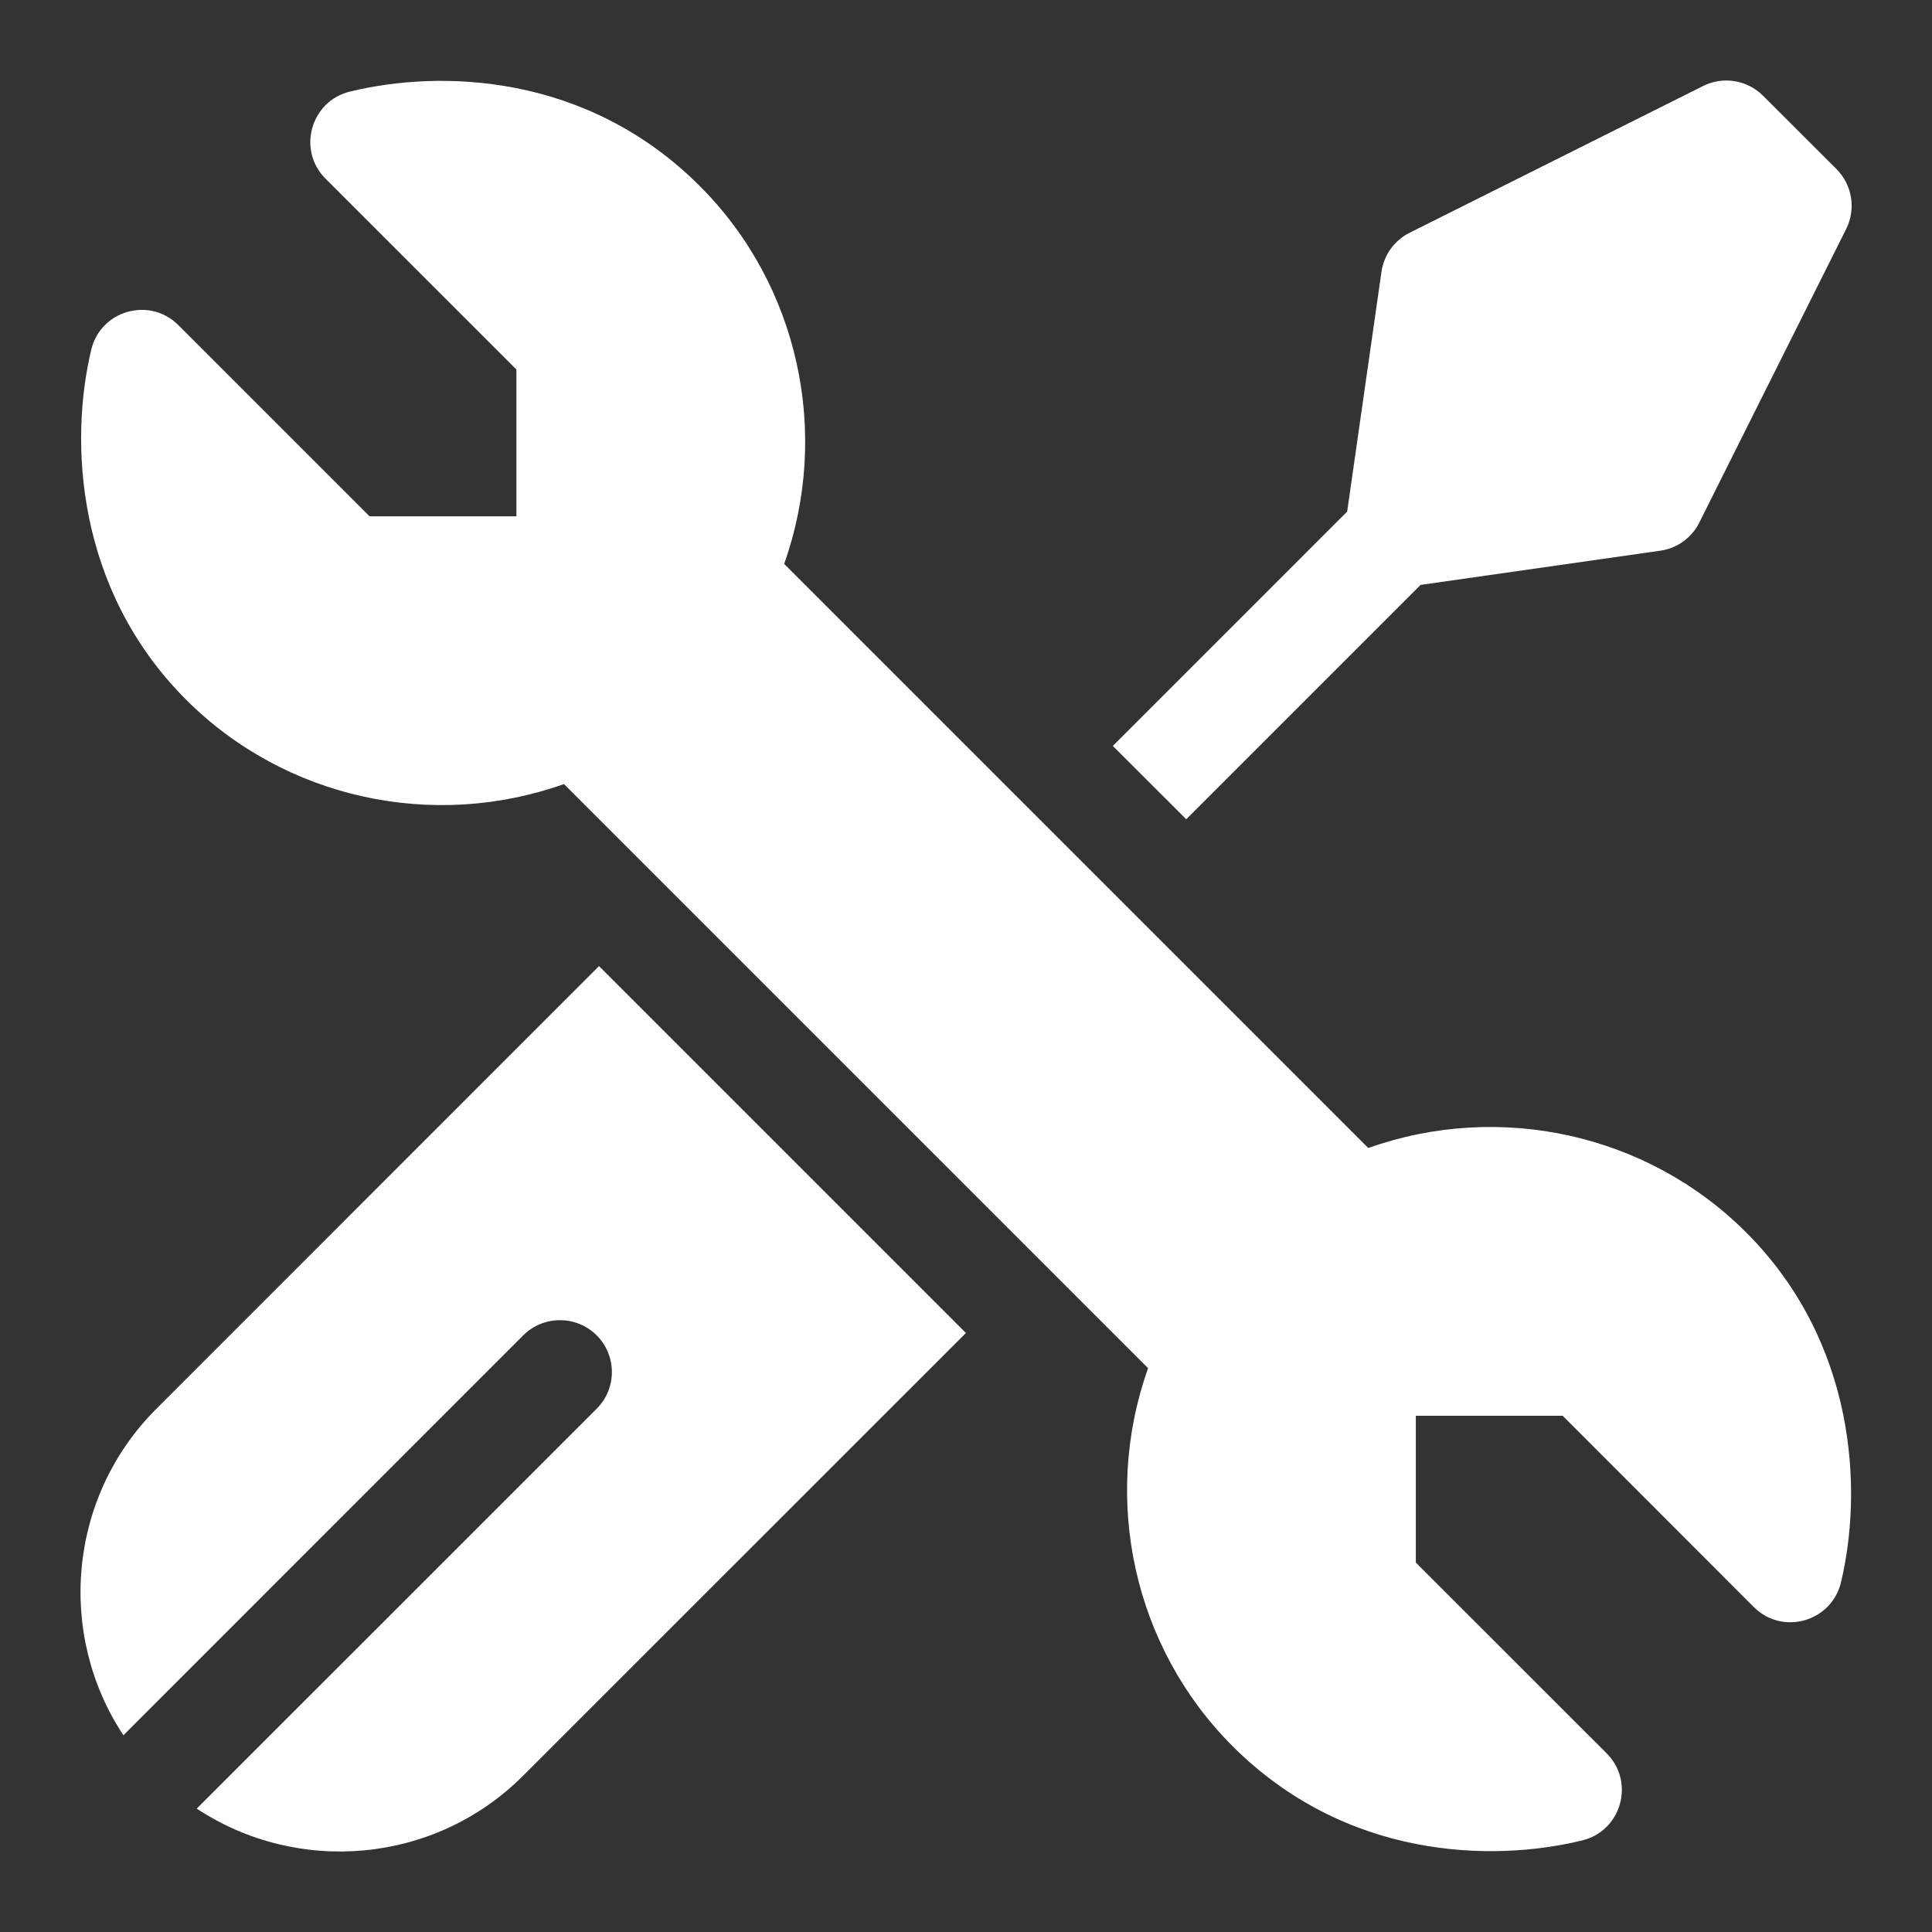
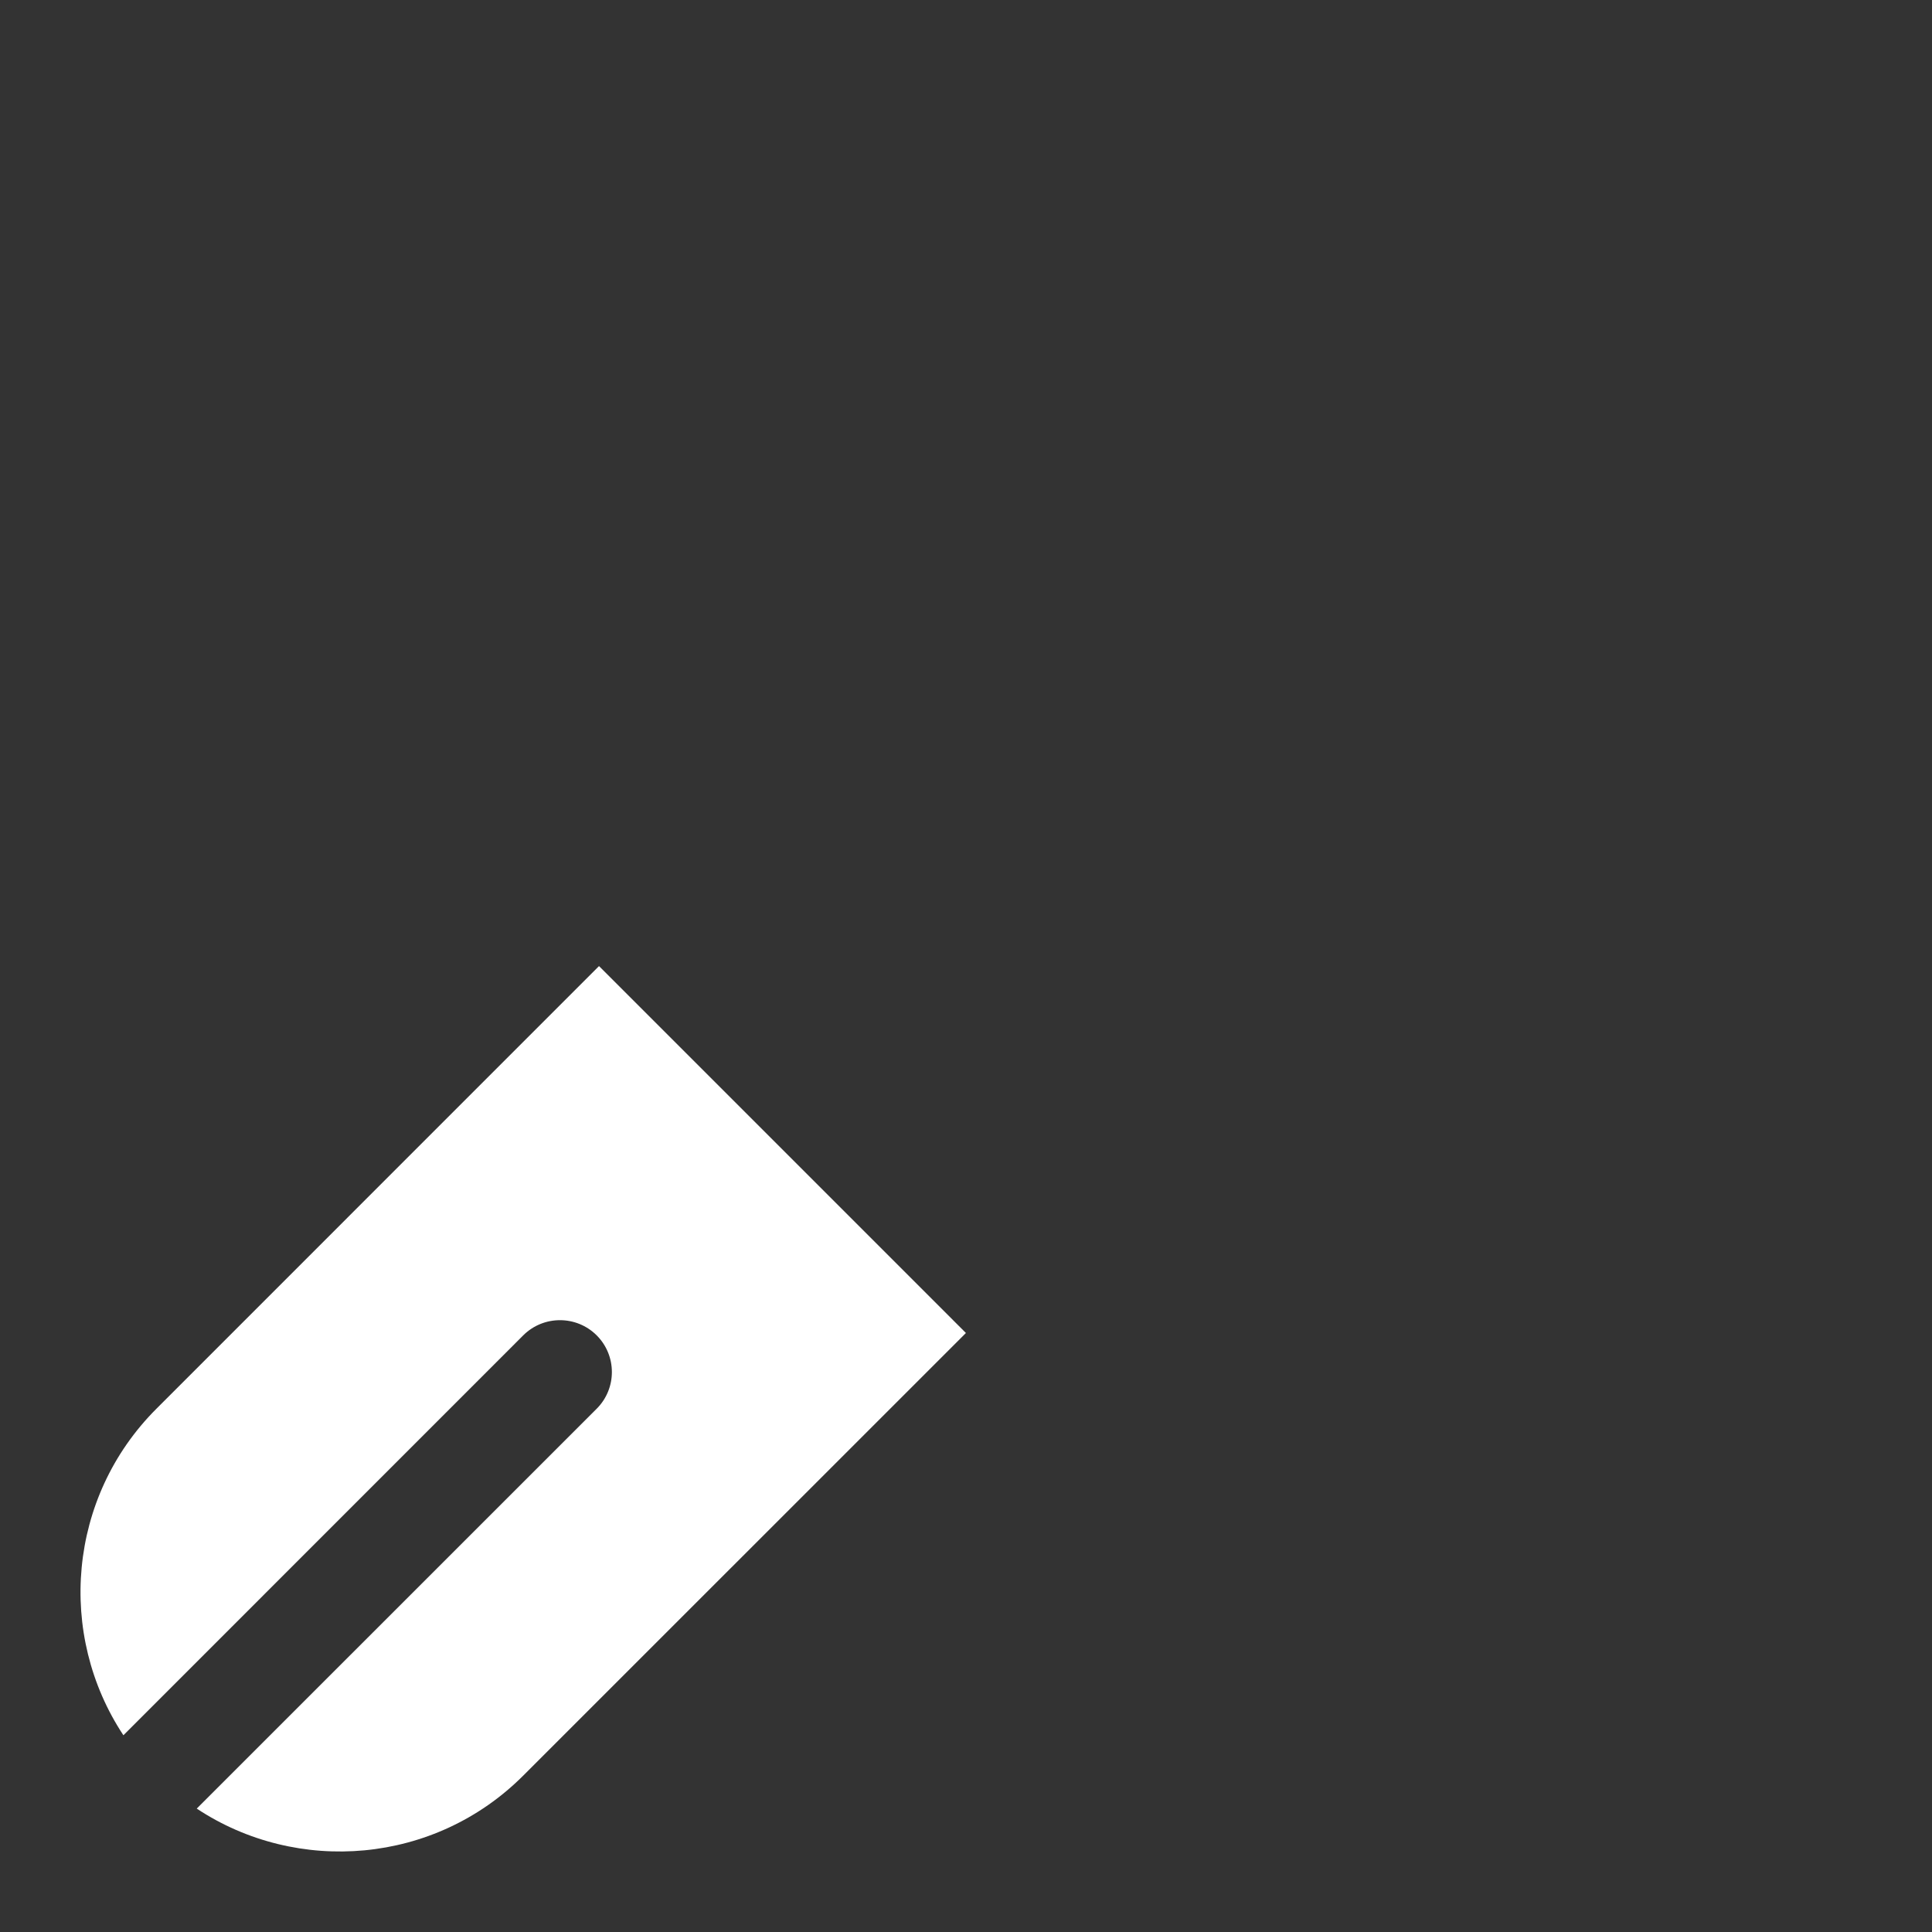
<svg xmlns="http://www.w3.org/2000/svg" width="24" height="24" viewBox="0 0 24 24" fill="none">
  <rect x="0" y="0" width="24" height="24" fill="#333333" stroke="none" />
-   <path d="M1.134 4.343C1.251 3.855 1.859 3.682 2.216 4.039L4.591 6.414H6.415V4.59L4.044 2.22C3.688 1.865 3.86 1.257 4.345 1.138C5.467 0.864 7.286 0.905 8.693 2.311C9.924 3.542 10.319 5.379 9.741 7.005L16.997 14.261C18.623 13.683 20.46 14.078 21.691 15.309C23.062 16.68 23.142 18.518 22.869 19.658C22.751 20.146 22.143 20.32 21.786 19.963L19.412 17.587H17.588V19.411L19.958 21.78C20.314 22.136 20.142 22.744 19.656 22.862C18.535 23.136 16.717 23.097 15.31 21.69C14.079 20.459 13.684 18.622 14.262 16.996L7.006 9.74C5.379 10.318 3.543 9.923 2.312 8.692C0.941 7.321 0.86 5.483 1.134 4.343Z" fill="white" />
  <path d="M11.999 16.559L6.5 22.057C5.4 23.158 3.695 23.295 2.444 22.467L7.412 17.5C7.664 17.248 7.664 16.84 7.412 16.588C7.16 16.337 6.752 16.337 6.5 16.588L1.533 21.556C0.705 20.305 0.842 18.6 1.943 17.5L7.441 12.001L11.999 16.559Z" fill="white" />
-   <path d="M22.934 2.844L21.11 6.49C21.016 6.68 20.835 6.811 20.625 6.841L17.647 7.266L14.736 10.177L13.824 9.266L16.735 6.355L17.161 3.377C17.191 3.167 17.322 2.986 17.511 2.891L21.157 1.068C21.405 0.944 21.705 0.993 21.901 1.189L22.813 2.1C23.009 2.296 23.058 2.596 22.934 2.844Z" fill="white" />
</svg>